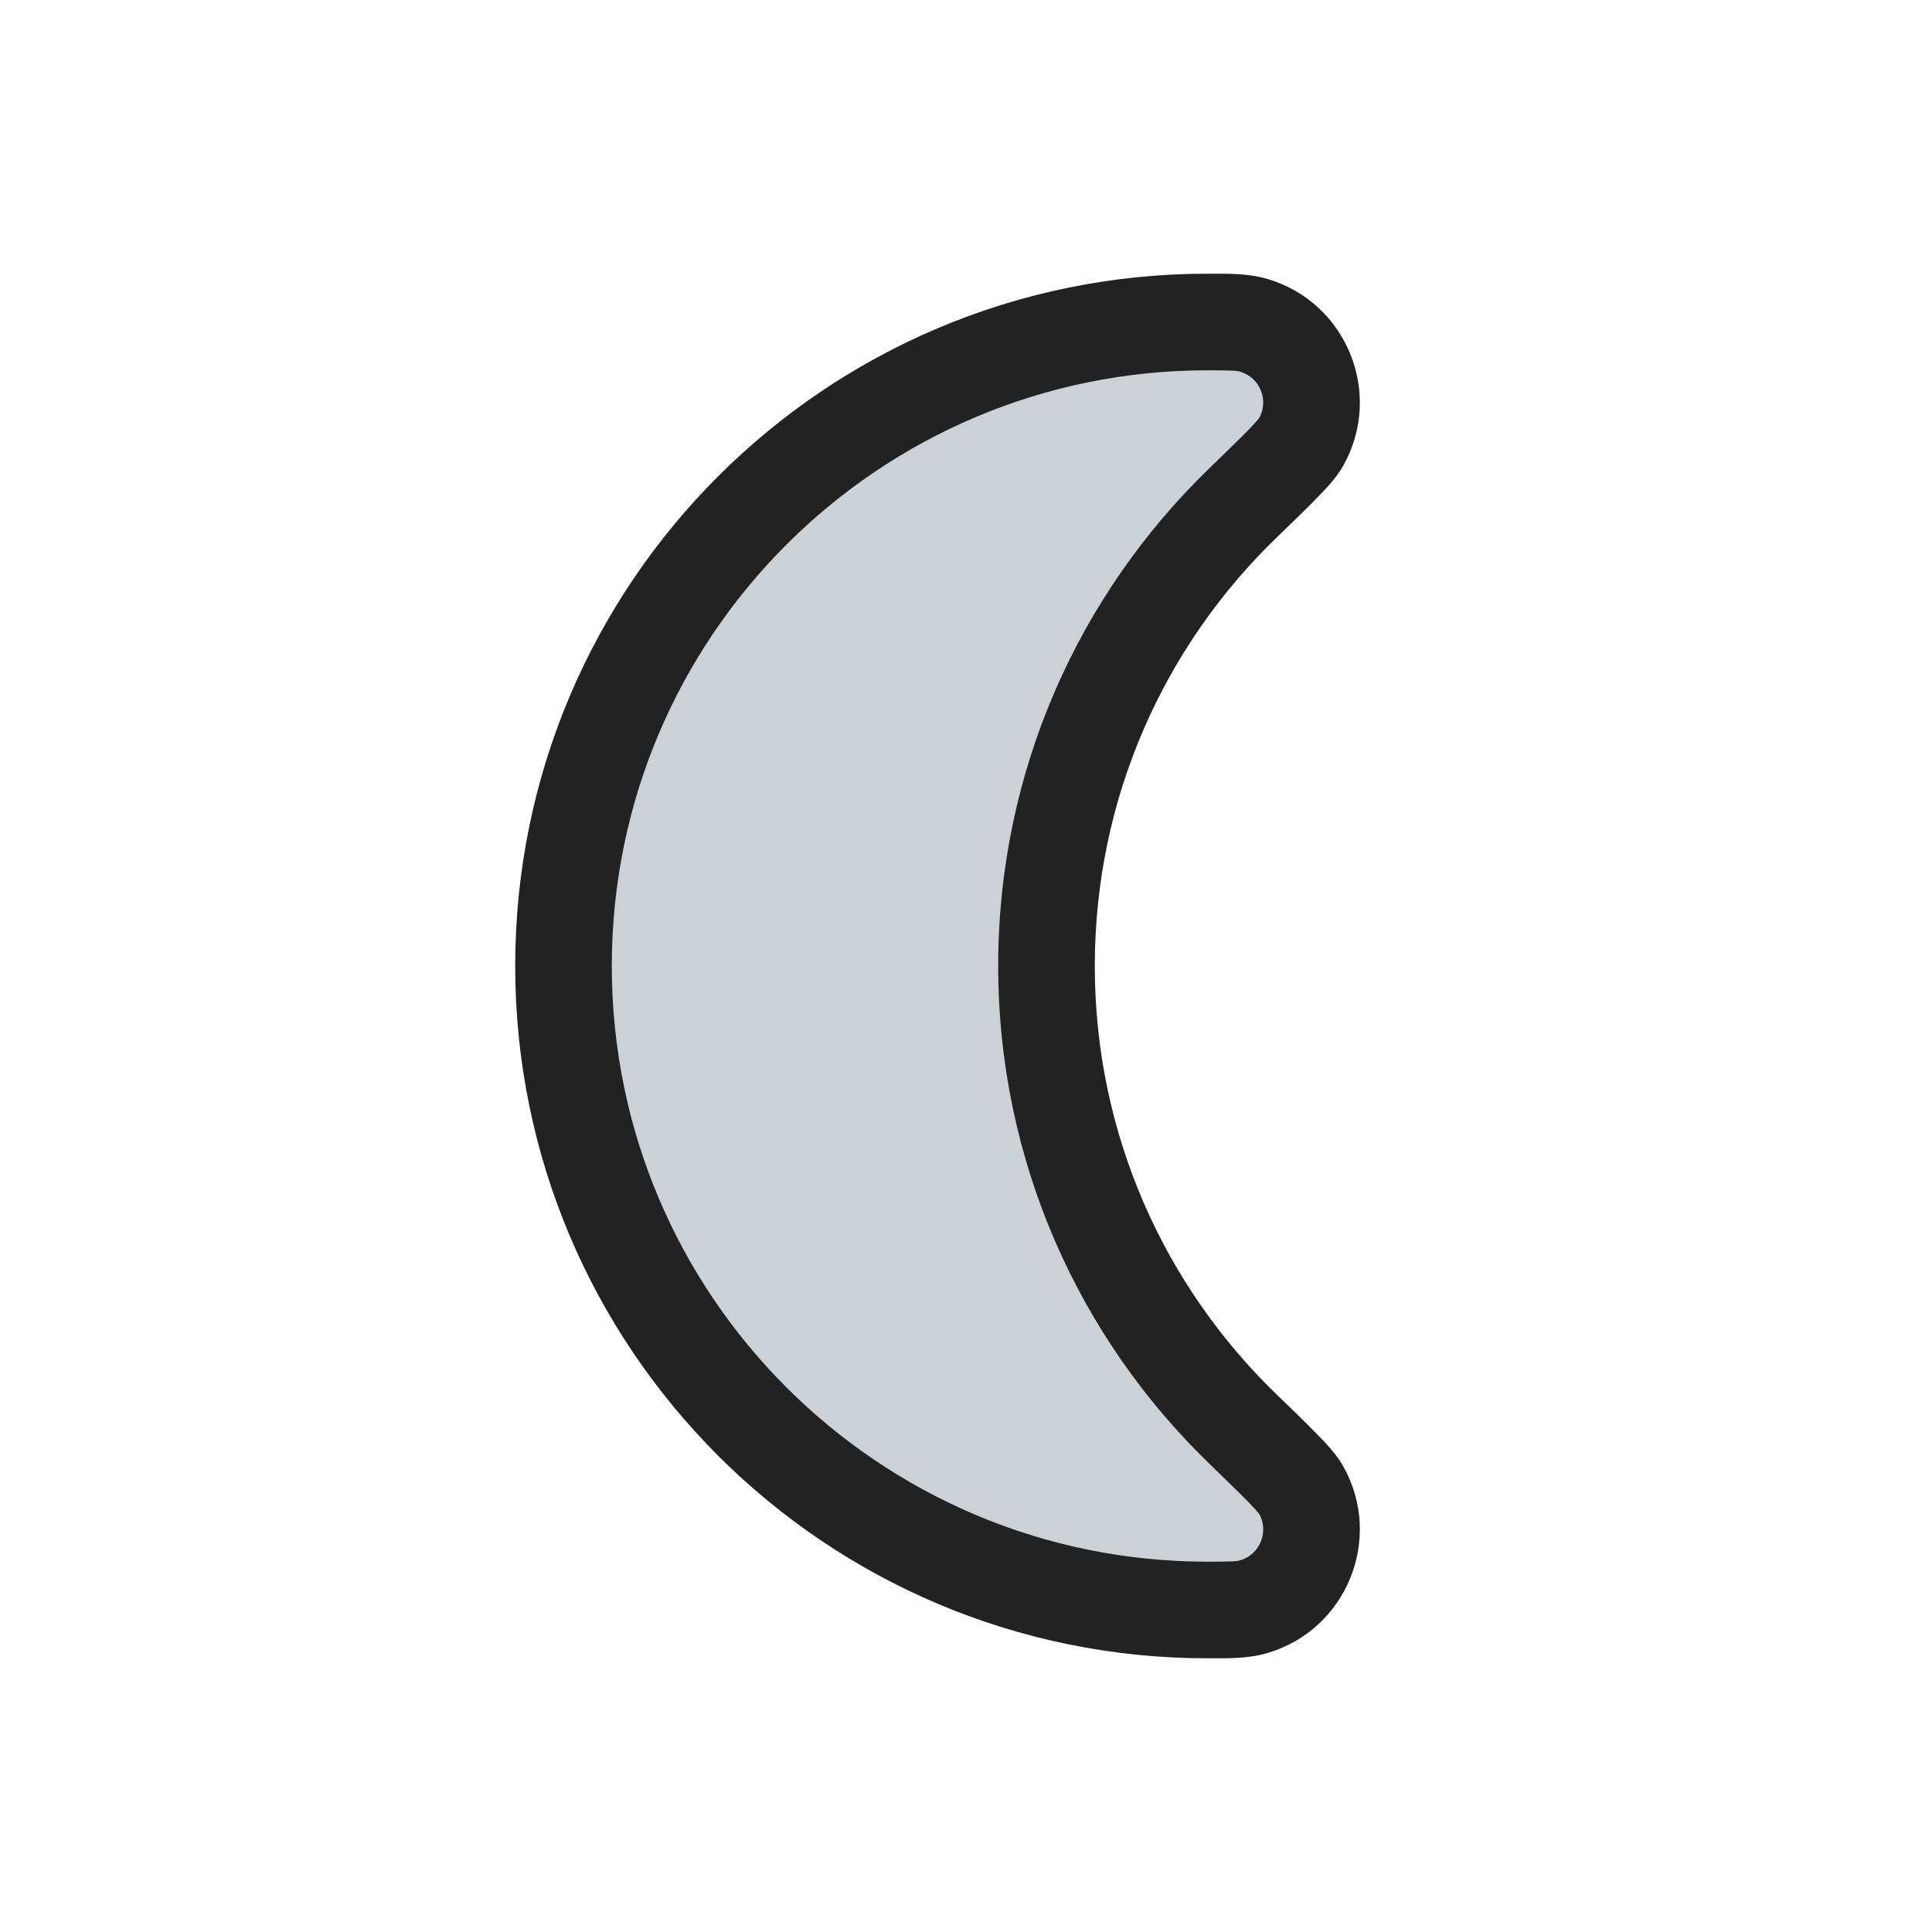
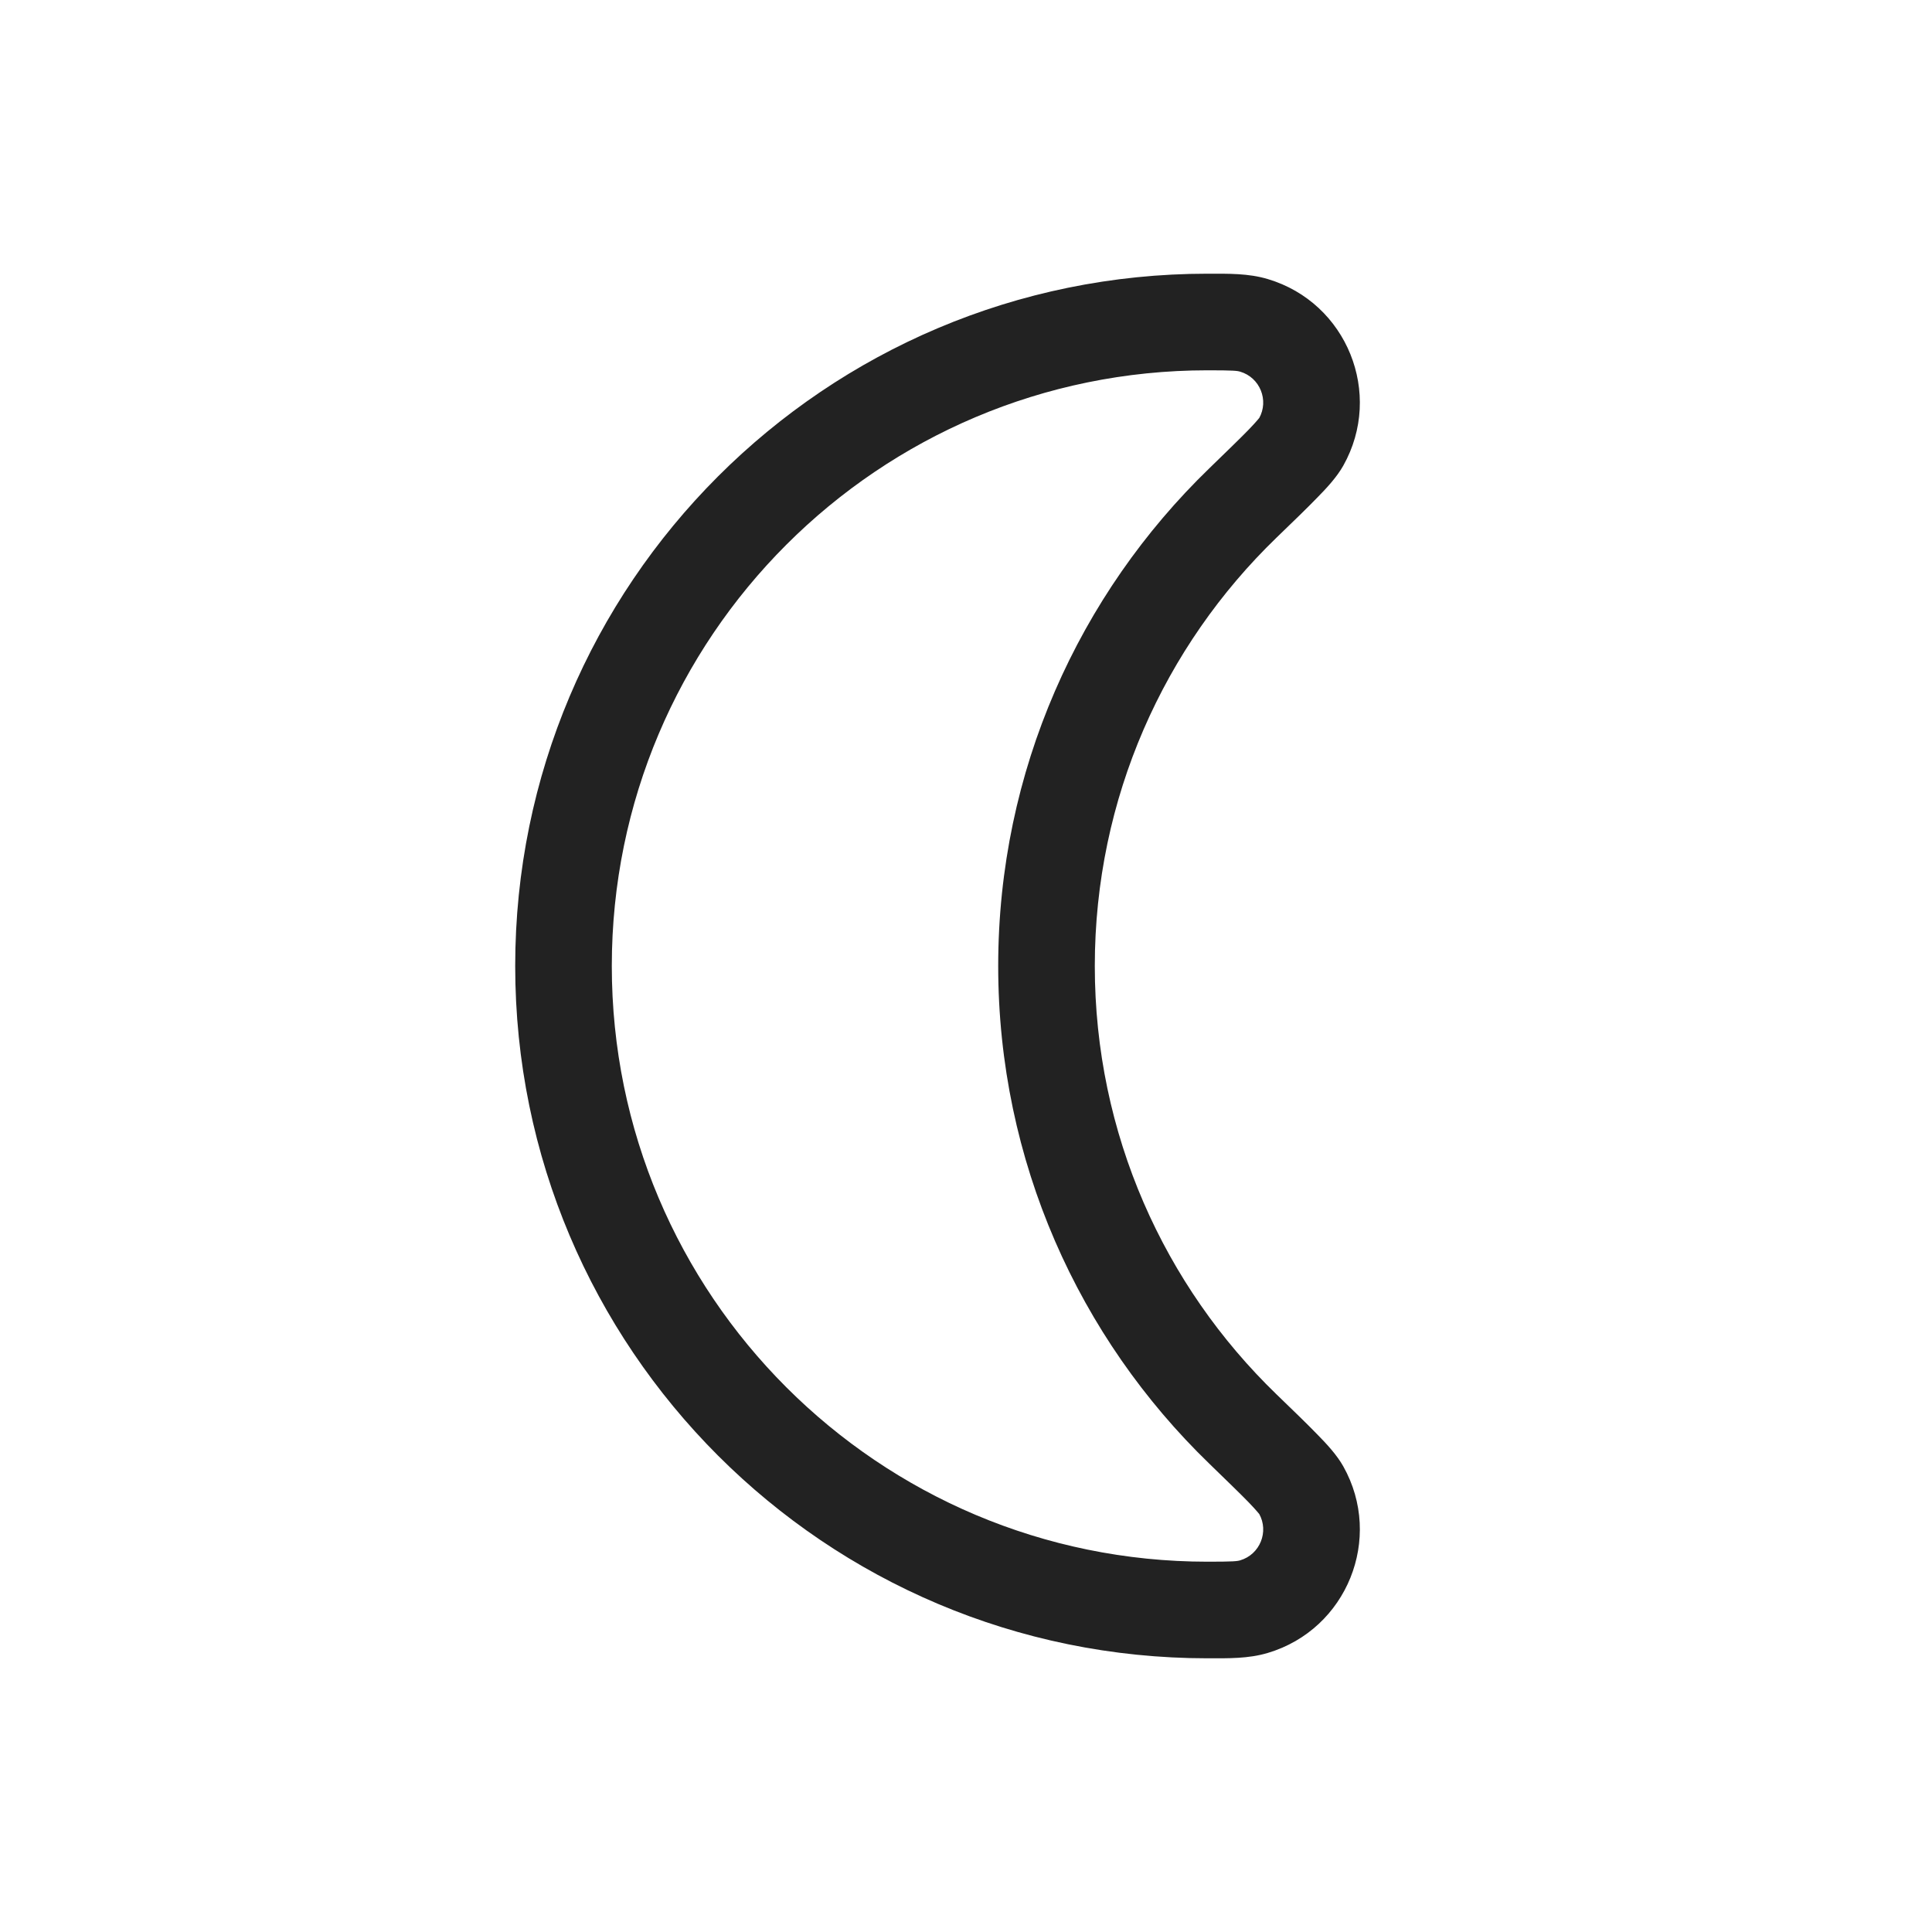
<svg xmlns="http://www.w3.org/2000/svg" width="800px" height="800px" viewBox="0 0 24 24" fill="none">
-   <path fill-rule="evenodd" clip-rule="evenodd" d="M15 4C15.292 4 15.438 4 15.578 4.042C16.192 4.225 16.477 4.931 16.164 5.49C16.092 5.617 15.874 5.828 15.439 6.249C13.935 7.704 13 9.743 13 12C13 14.257 13.935 16.297 15.439 17.751C15.874 18.172 16.092 18.383 16.164 18.51C16.477 19.069 16.192 19.775 15.578 19.958C15.438 20 15.292 20 15 20C10.582 20 7 16.418 7 12C7 7.582 10.582 4 15 4Z" fill="#2A4157" fill-opacity="0.24" />
  <path d="M16.164 18.51L16.687 18.216L16.164 18.51ZM15.578 19.958L15.406 19.383L15.578 19.958ZM15.439 6.249L15.856 6.68L15.439 6.249ZM16.164 5.49L16.687 5.784L16.164 5.49ZM15.578 4.042L15.406 4.617L15.578 4.042ZM13.6 12C13.6 9.912 14.464 8.026 15.856 6.68L15.022 5.818C13.406 7.381 12.4 9.573 12.4 12H13.6ZM15.856 17.32C14.464 15.974 13.6 14.088 13.6 12H12.4C12.4 14.427 13.406 16.619 15.022 18.182L15.856 17.32ZM15 19.4C10.913 19.4 7.6 16.087 7.6 12H6.4C6.4 16.75 10.25 20.6 15 20.6V19.4ZM7.6 12C7.6 7.913 10.913 4.6 15 4.6V3.4C10.25 3.4 6.4 7.25 6.4 12H7.6ZM15.022 18.182C15.242 18.396 15.398 18.546 15.508 18.659C15.63 18.785 15.648 18.818 15.641 18.804L16.687 18.216C16.608 18.075 16.482 17.939 16.368 17.823C16.242 17.693 16.071 17.527 15.856 17.32L15.022 18.182ZM15 20.6C15.258 20.6 15.507 20.606 15.75 20.533L15.406 19.383C15.369 19.394 15.326 19.4 15 19.4V20.6ZM15.641 18.804C15.766 19.027 15.652 19.31 15.406 19.383L15.75 20.533C16.732 20.24 17.189 19.11 16.687 18.216L15.641 18.804ZM15.856 6.68C16.071 6.473 16.242 6.307 16.368 6.177C16.482 6.061 16.608 5.925 16.687 5.784L15.641 5.196C15.648 5.182 15.63 5.215 15.508 5.341C15.398 5.454 15.242 5.604 15.022 5.818L15.856 6.68ZM15 4.6C15.326 4.6 15.369 4.606 15.406 4.617L15.75 3.467C15.507 3.394 15.258 3.4 15 3.4V4.6ZM16.687 5.784C17.189 4.89 16.732 3.76 15.75 3.467L15.406 4.617C15.652 4.69 15.766 4.973 15.641 5.196L16.687 5.784Z" fill="#222222" />
</svg>